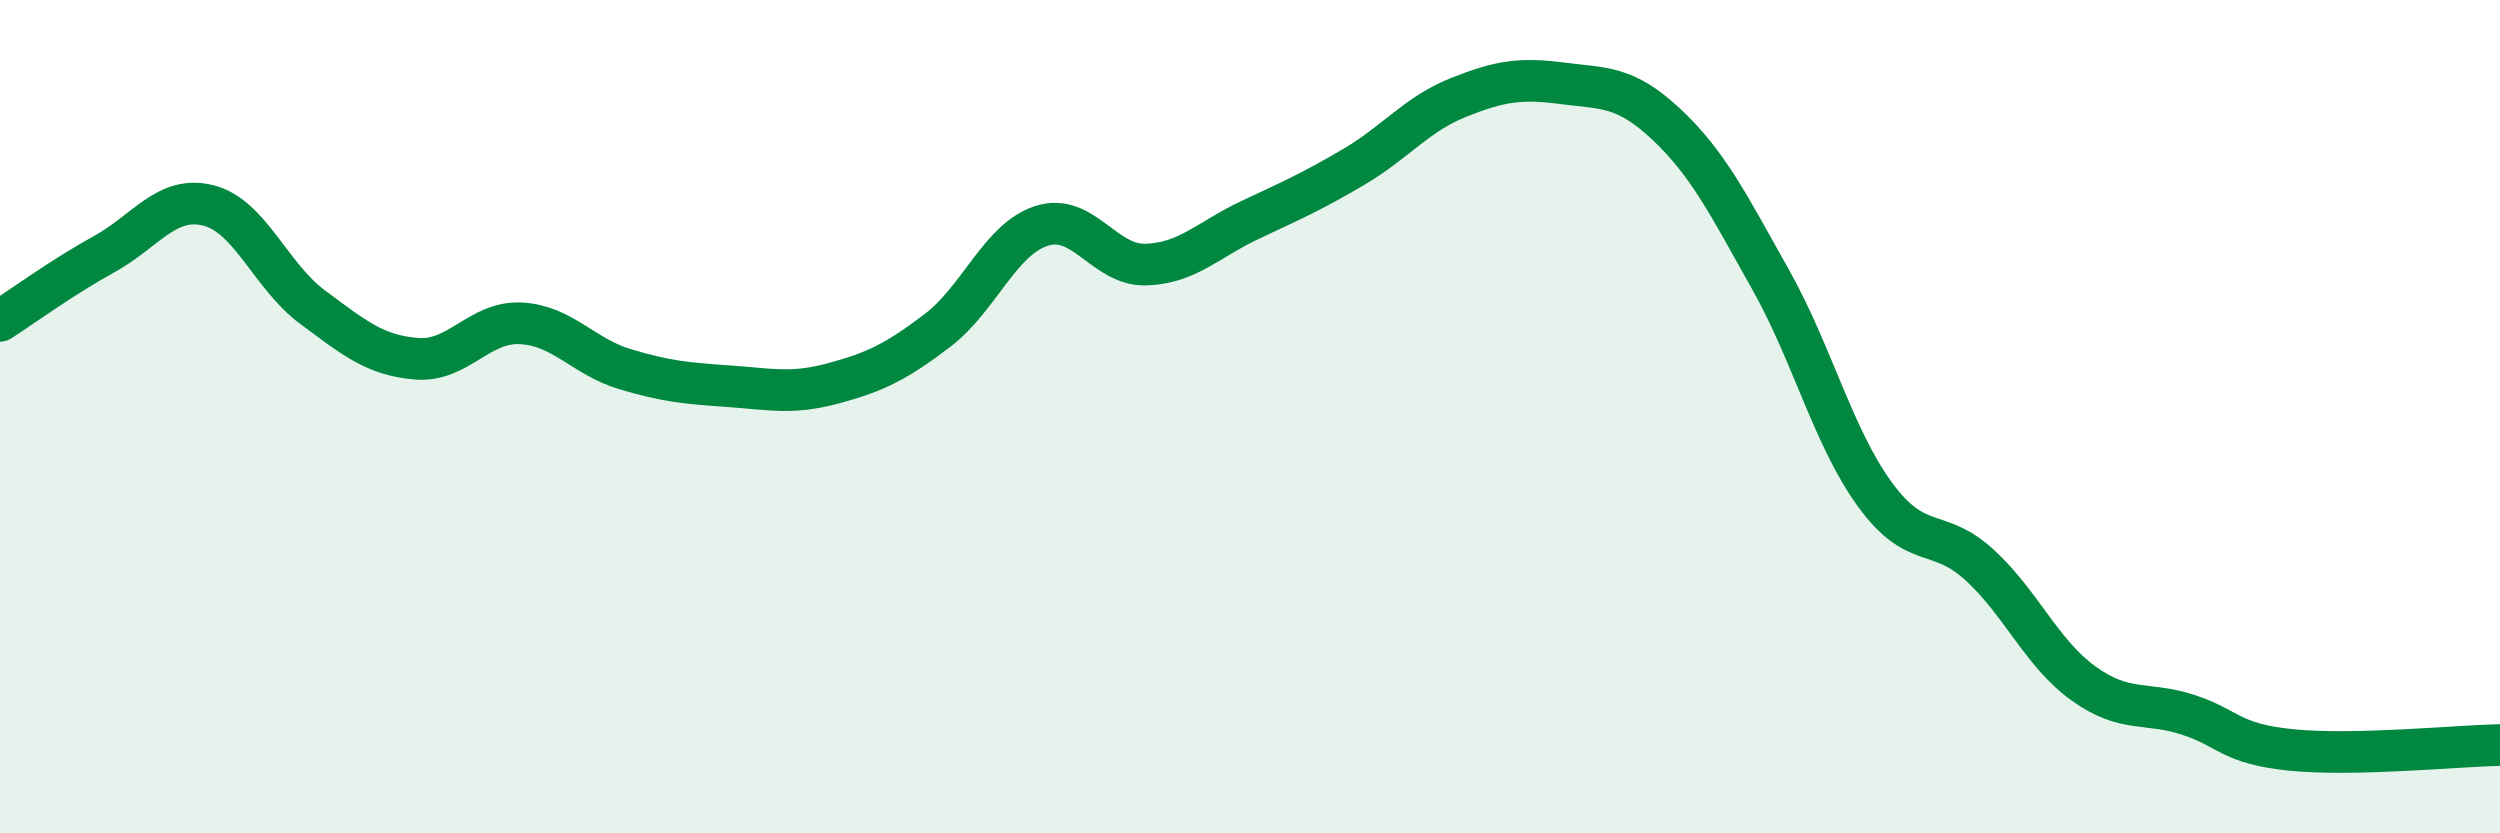
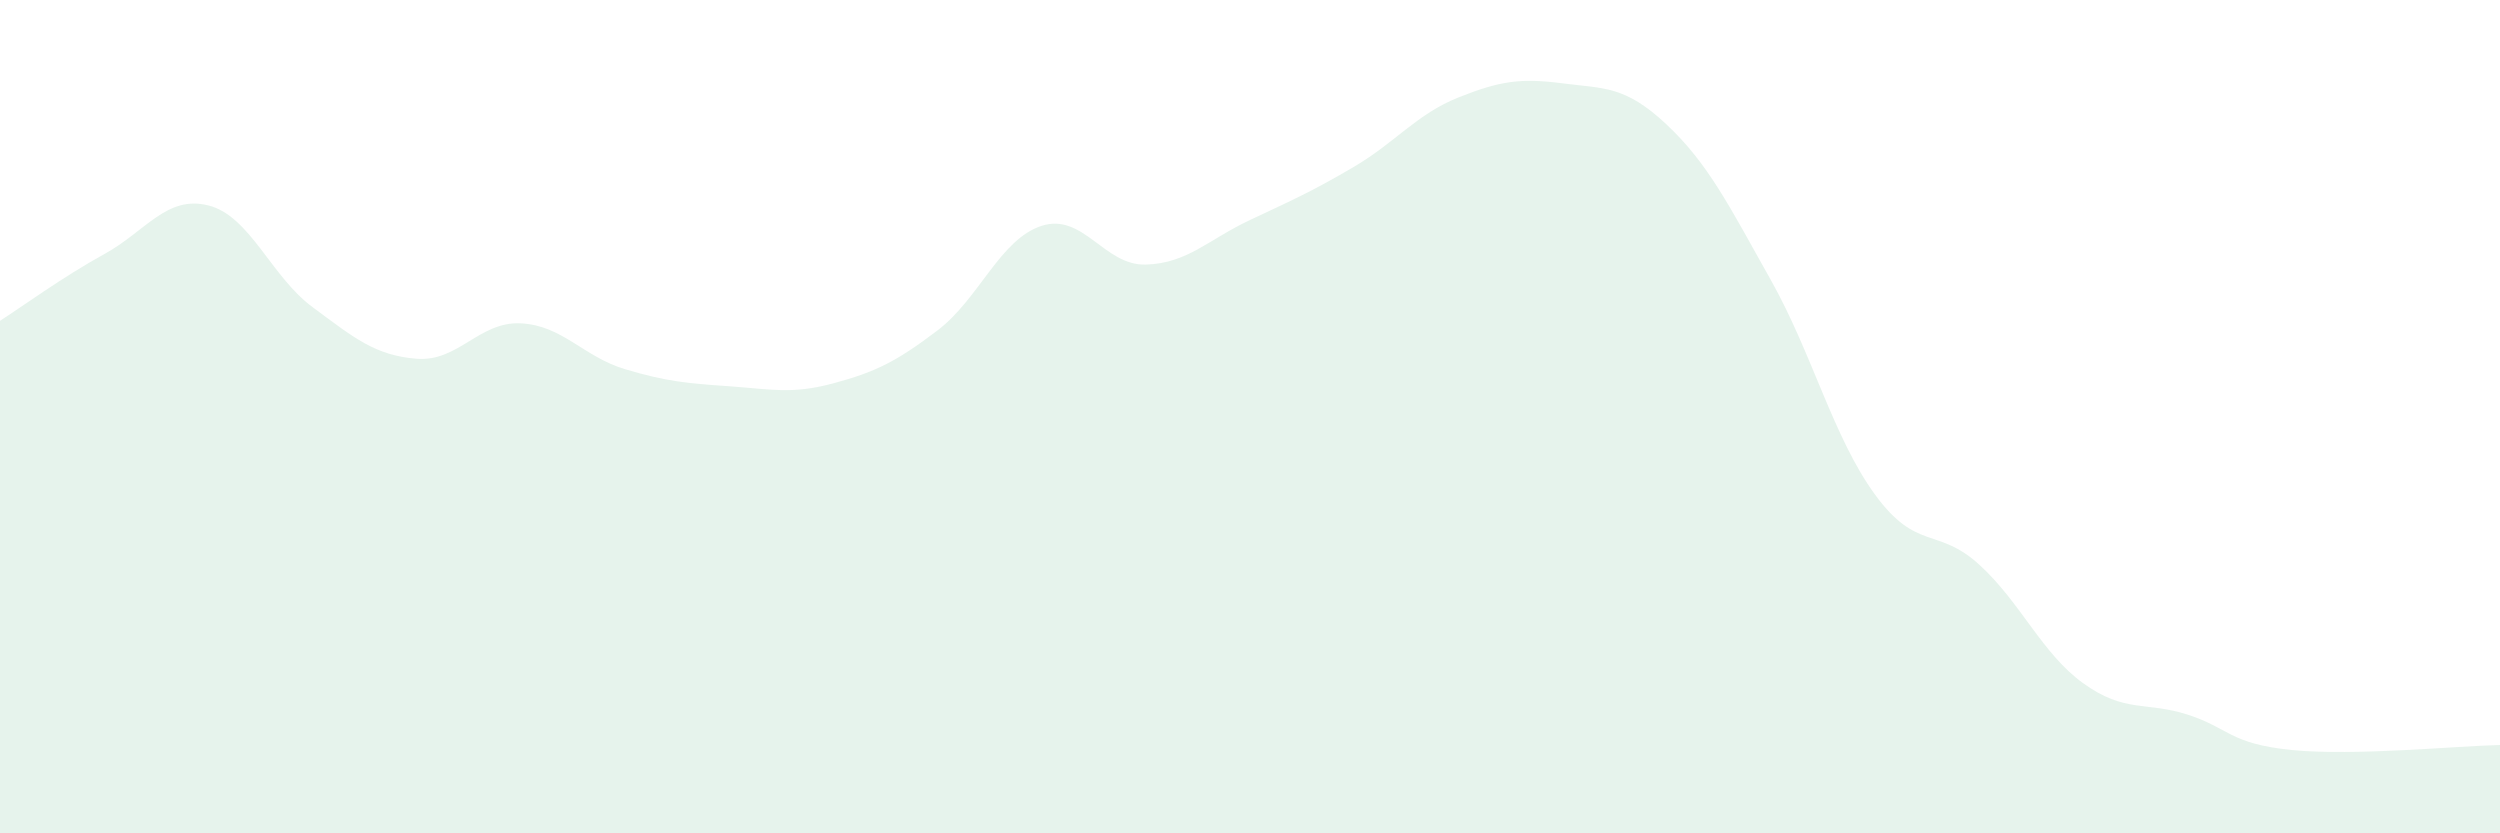
<svg xmlns="http://www.w3.org/2000/svg" width="60" height="20" viewBox="0 0 60 20">
  <path d="M 0,7.7 C 0.5,7.38 1.5,6.65 2.5,6.1 C 3.5,5.55 4,4.68 5,4.93 C 6,5.18 6.5,6.63 7.5,7.37 C 8.5,8.11 9,8.53 10,8.61 C 11,8.69 11.5,7.71 12.5,7.76 C 13.5,7.81 14,8.56 15,8.86 C 16,9.16 16.5,9.2 17.5,9.27 C 18.5,9.34 19,9.47 20,9.2 C 21,8.93 21.5,8.69 22.5,7.93 C 23.5,7.17 24,5.74 25,5.42 C 26,5.1 26.5,6.38 27.5,6.35 C 28.5,6.32 29,5.75 30,5.28 C 31,4.81 31.5,4.59 32.5,4 C 33.5,3.41 34,2.74 35,2.34 C 36,1.94 36.5,1.87 37.5,2 C 38.5,2.13 39,2.05 40,2.99 C 41,3.93 41.5,4.94 42.5,6.72 C 43.5,8.5 44,10.5 45,11.87 C 46,13.24 46.5,12.64 47.5,13.55 C 48.5,14.46 49,15.68 50,16.4 C 51,17.12 51.5,16.83 52.5,17.15 C 53.5,17.47 53.5,17.85 55,18 C 56.5,18.15 59,17.9 60,17.88L60 20L0 20Z" fill="#008740" opacity="0.1" stroke-linecap="round" stroke-linejoin="round" />
-   <path d="M 0,7.7 C 0.5,7.38 1.5,6.65 2.5,6.1 C 3.5,5.55 4,4.68 5,4.93 C 6,5.18 6.5,6.63 7.5,7.37 C 8.5,8.11 9,8.53 10,8.61 C 11,8.69 11.5,7.71 12.5,7.76 C 13.5,7.81 14,8.56 15,8.86 C 16,9.16 16.5,9.2 17.5,9.27 C 18.5,9.34 19,9.47 20,9.2 C 21,8.93 21.5,8.69 22.5,7.93 C 23.5,7.17 24,5.74 25,5.42 C 26,5.1 26.5,6.38 27.5,6.35 C 28.5,6.32 29,5.75 30,5.28 C 31,4.81 31.5,4.59 32.5,4 C 33.5,3.41 34,2.74 35,2.34 C 36,1.94 36.5,1.87 37.5,2 C 38.5,2.13 39,2.05 40,2.99 C 41,3.93 41.5,4.94 42.5,6.72 C 43.5,8.5 44,10.5 45,11.87 C 46,13.24 46.5,12.64 47.5,13.55 C 48.5,14.46 49,15.68 50,16.4 C 51,17.12 51.5,16.83 52.5,17.15 C 53.5,17.47 53.5,17.85 55,18 C 56.5,18.15 59,17.9 60,17.88" stroke="#008740" stroke-width="1" fill="none" stroke-linecap="round" stroke-linejoin="round" />
</svg>